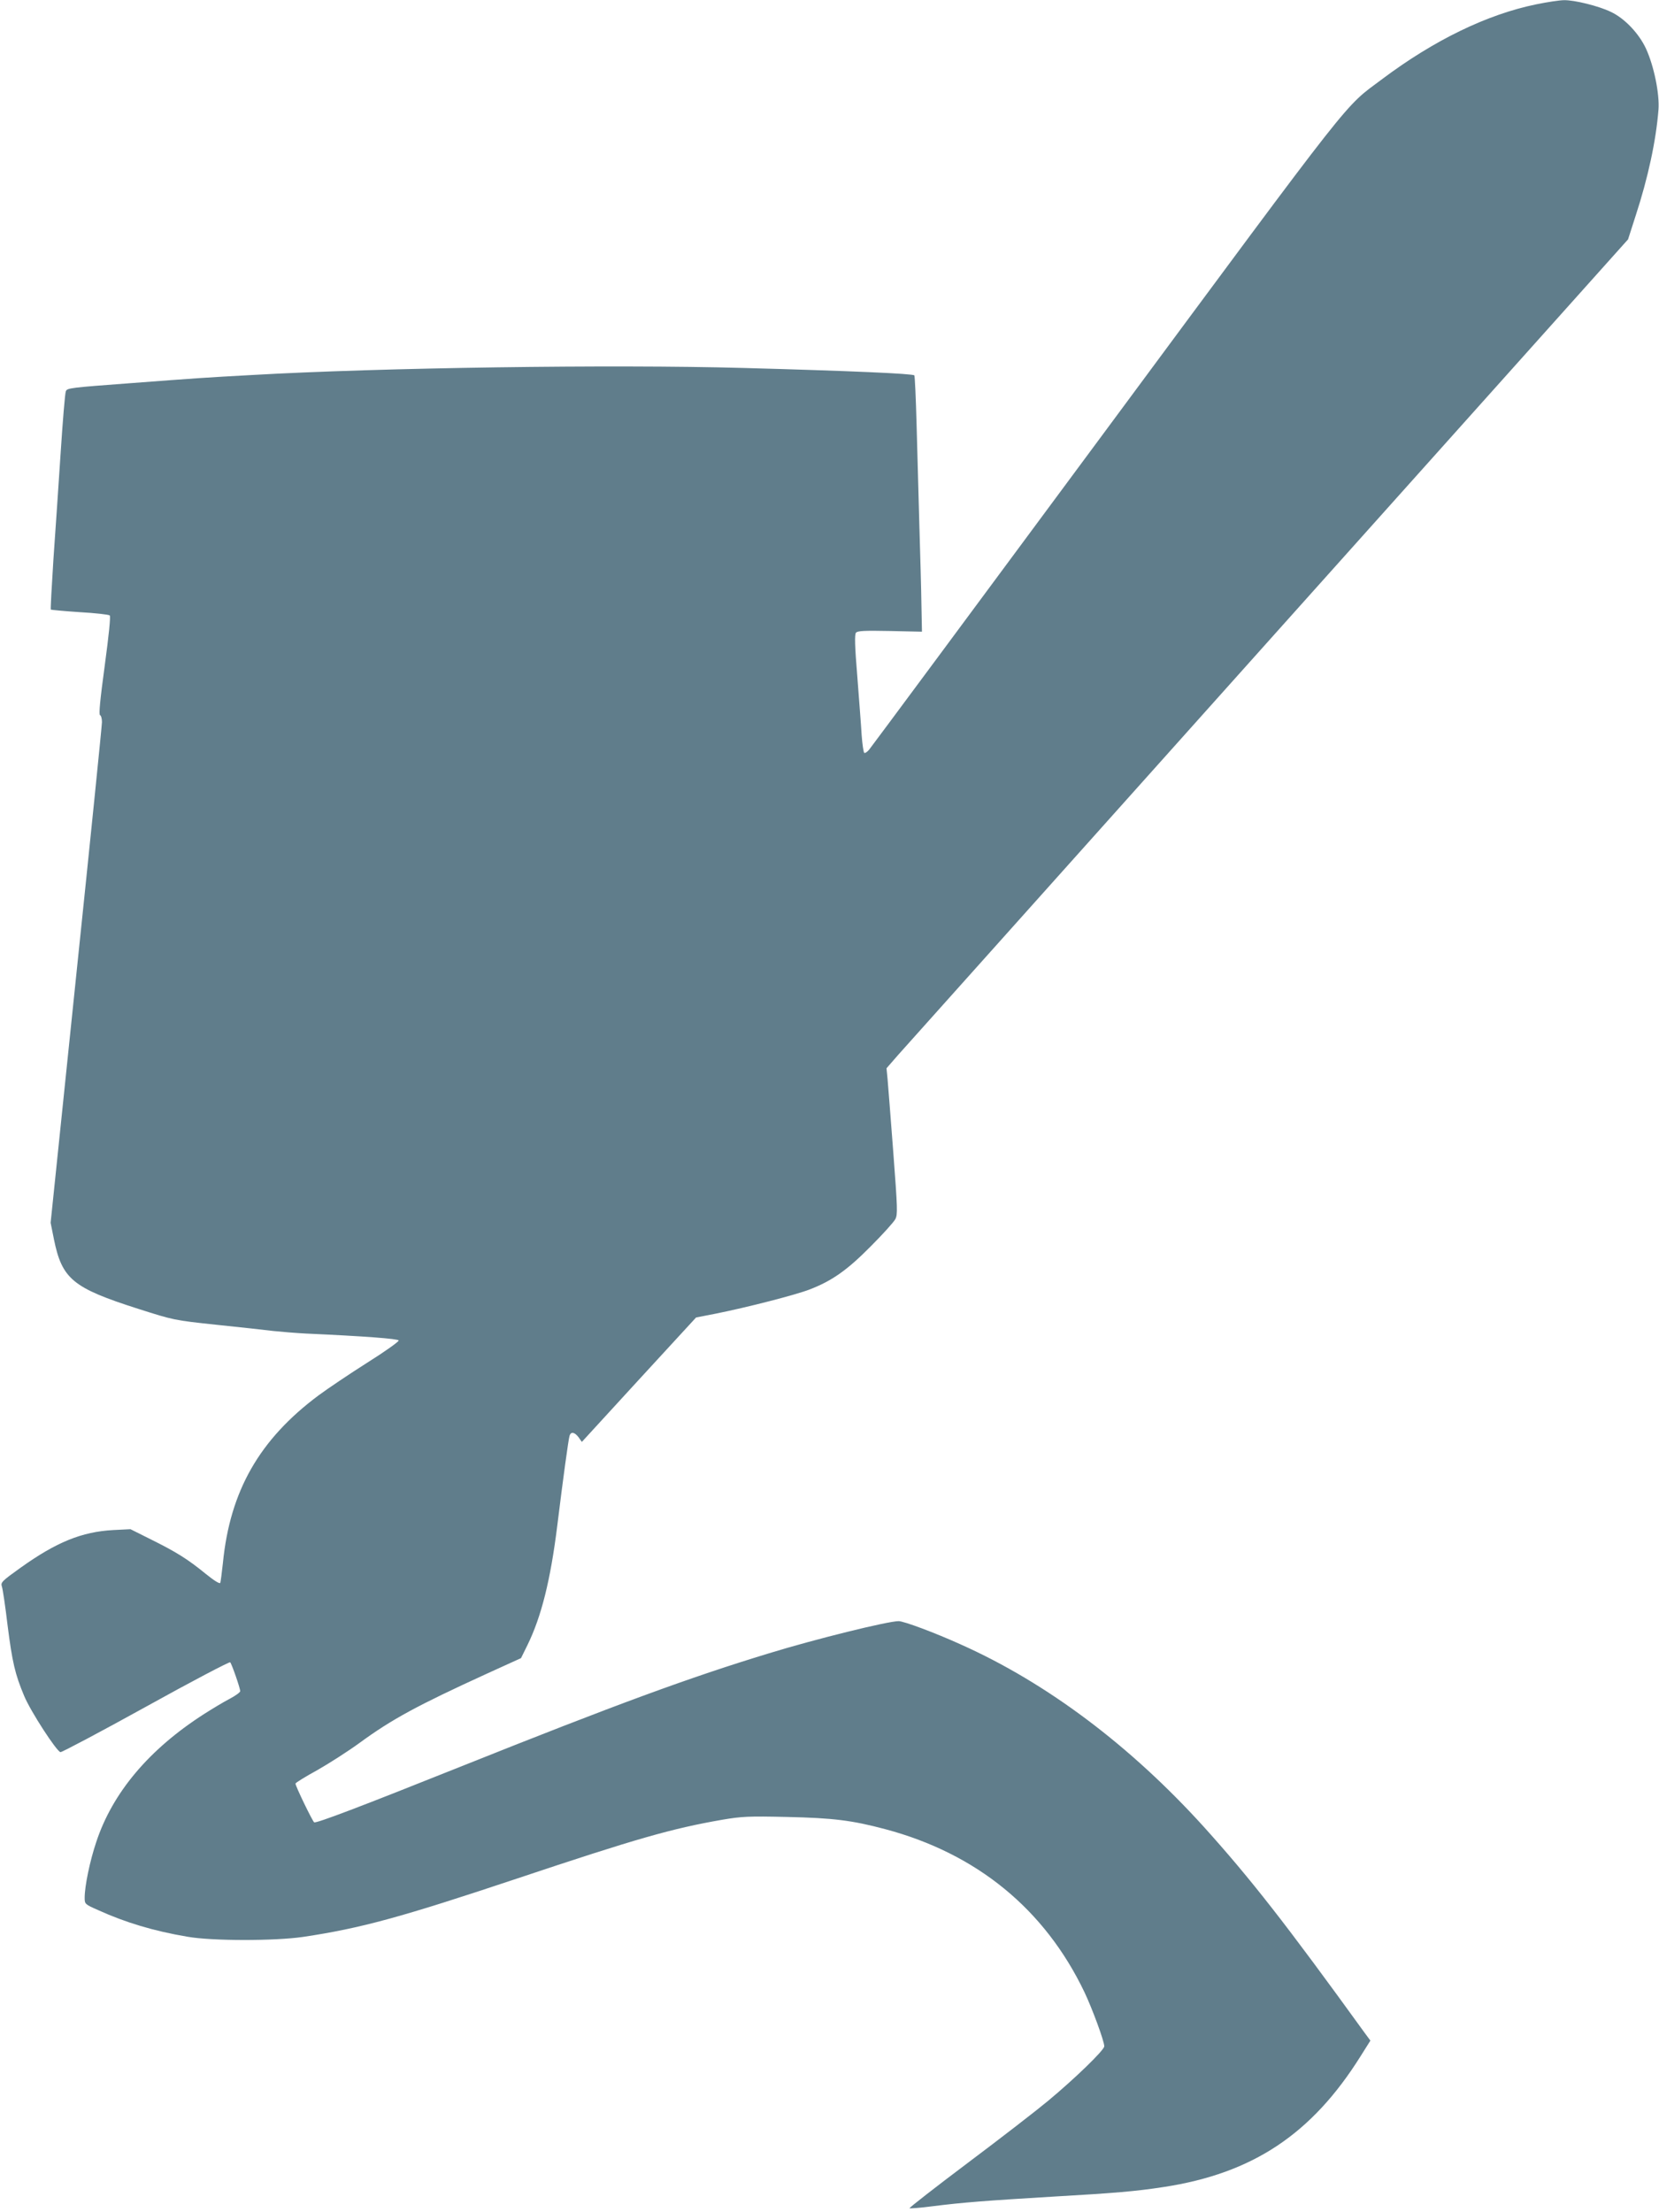
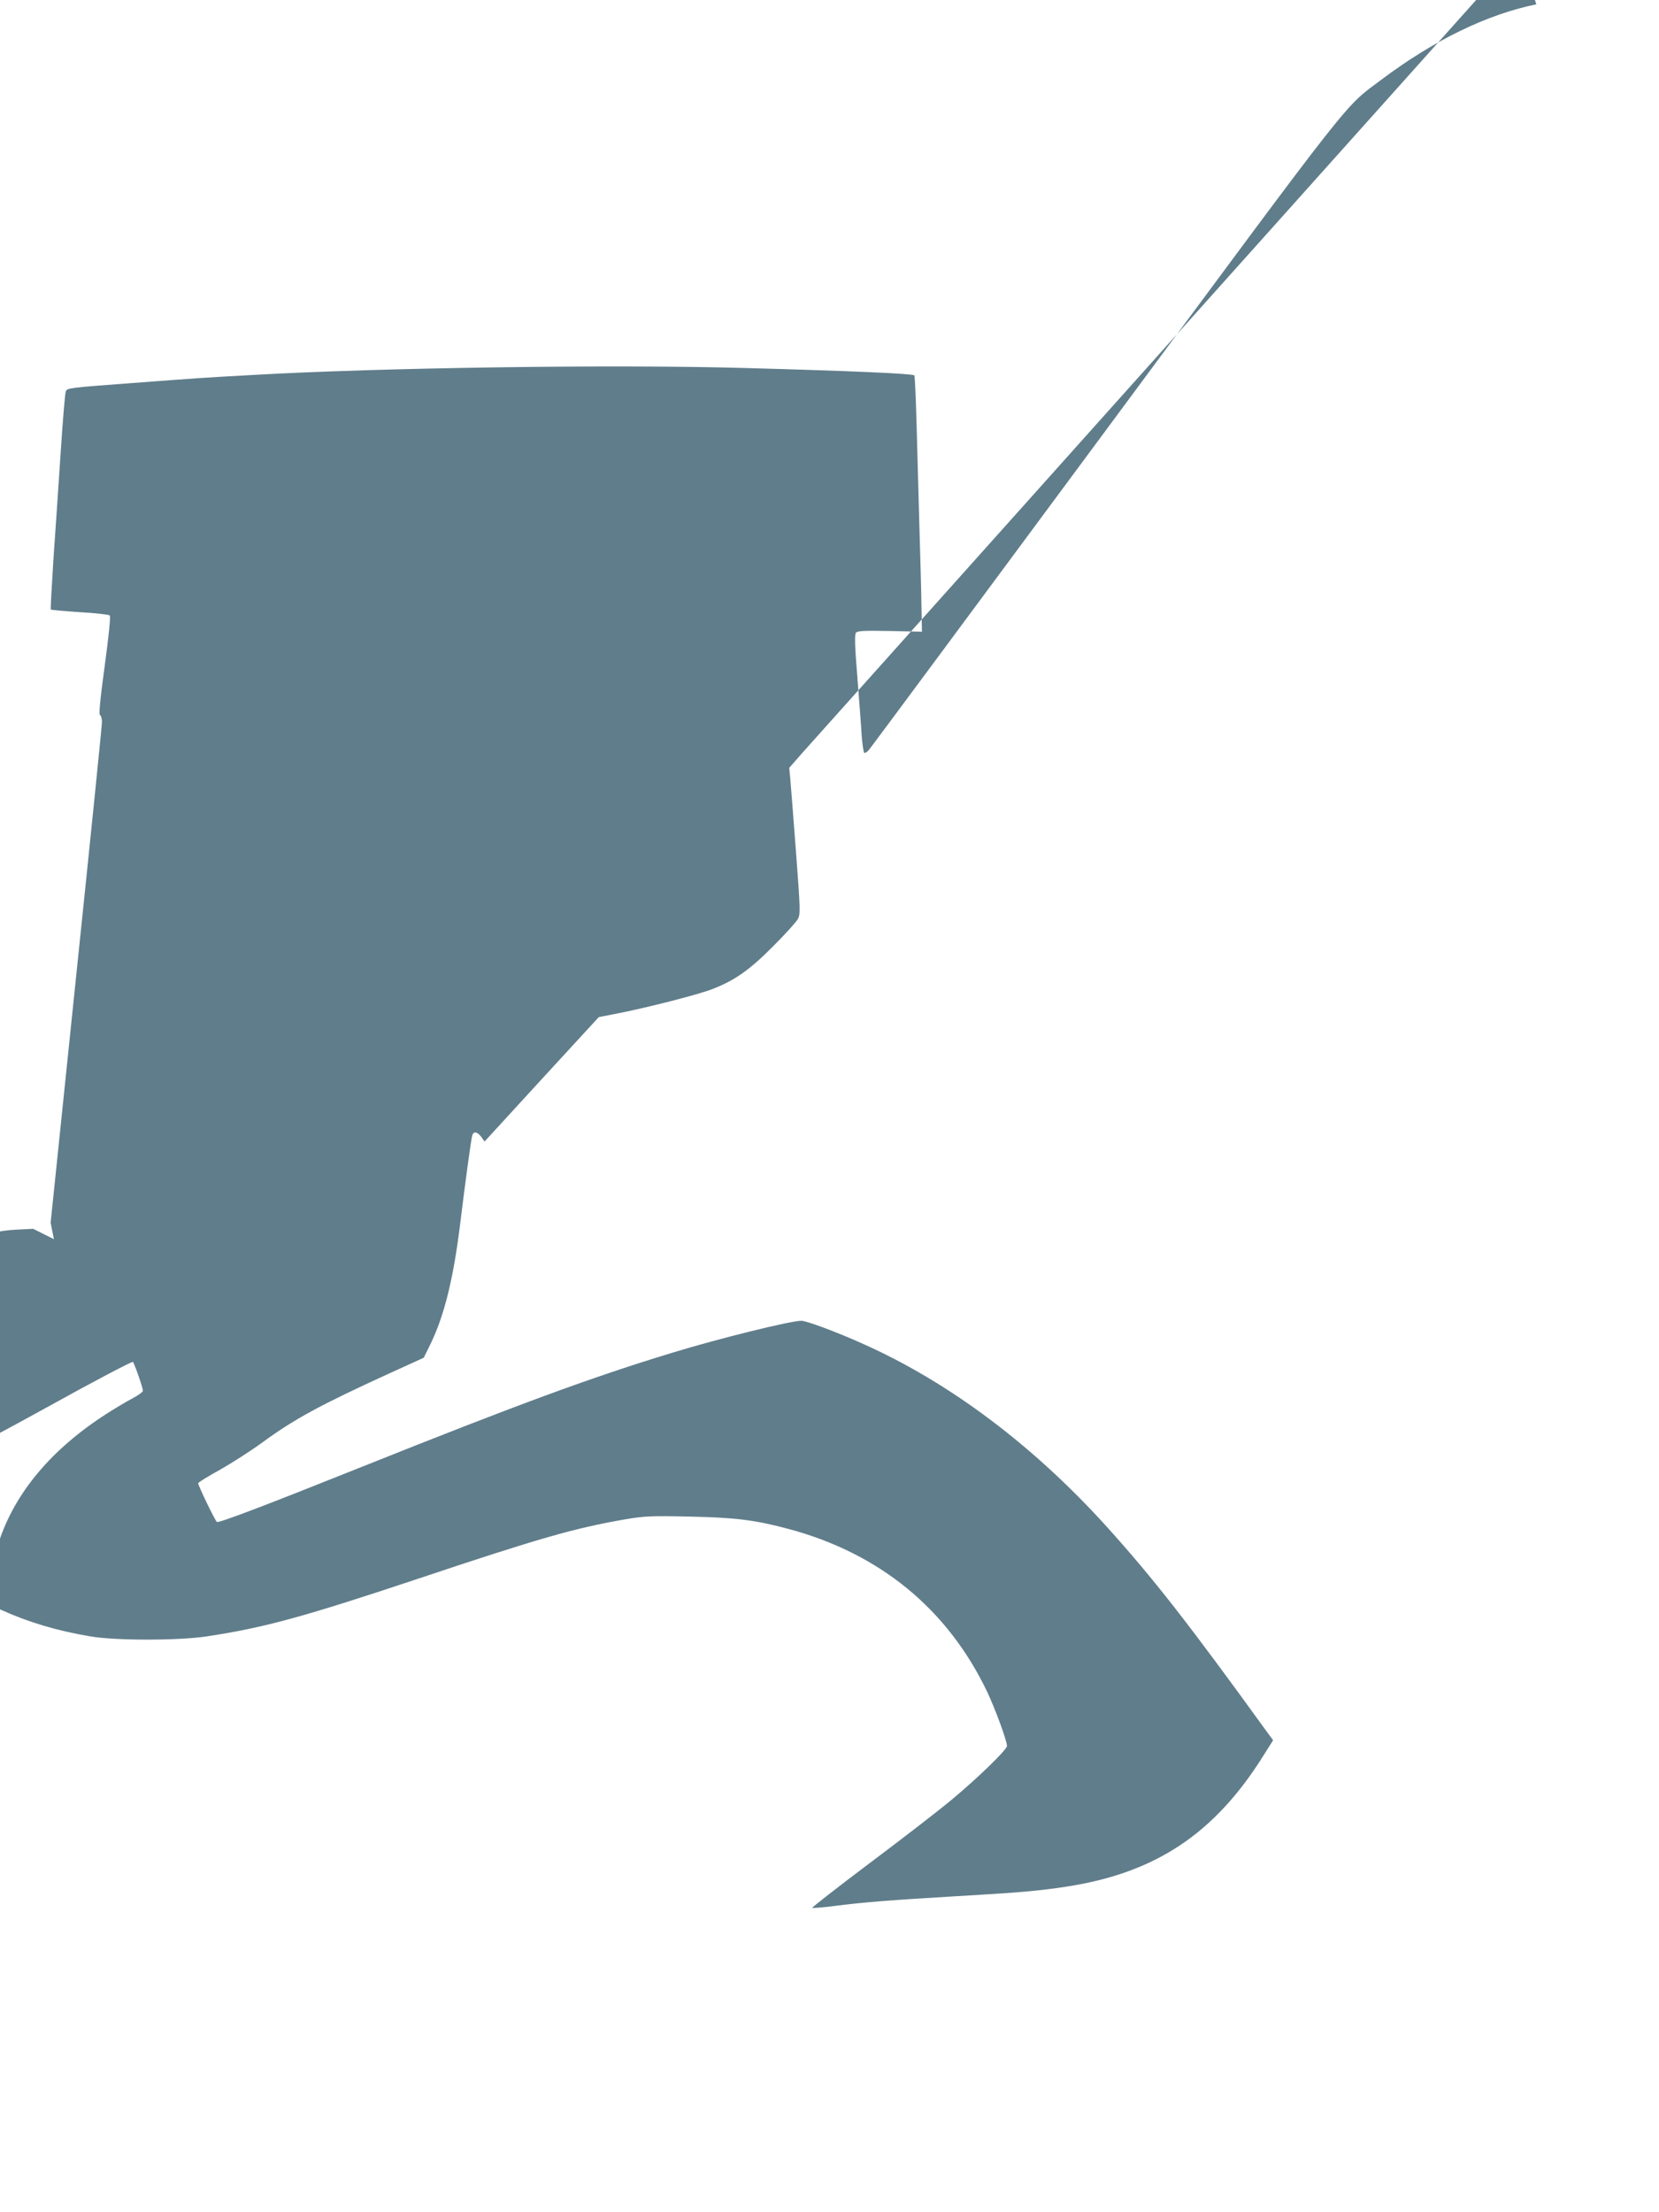
<svg xmlns="http://www.w3.org/2000/svg" version="1.0" width="960pt" height="1280pt" viewBox="0 0 960 1280" preserveAspectRatio="xMidYMid meet">
  <g transform="translate(0,1280) scale(0.1,-0.1)" fill="#607d8b" stroke="none">
-     <path d="M8890 12775 c-284 -58 -591 -207 -891 -432 -228 -171 -130 -47 -1600 -2033 -743 -1004 -1359 -1835 -1370 -1848 -11 -13 -23 -21 -28 -18 -4 3 -11 49 -15 103 -3 54 -15 206 -25 338 -15 180 -16 243 -8 254 9 11 48 13 197 10 l185 -4 -3 155 c-1 85 -7 292 -12 460 -5 168 -12 430 -16 582 -4 152 -10 281 -13 286 -7 10 -367 26 -991 43 -759 21 -2097 2 -2845 -41 -273 -15 -302 -17 -699 -47 -349 -26 -368 -28 -375 -47 -5 -12 -18 -172 -30 -356 -12 -184 -31 -463 -42 -619 -10 -156 -17 -286 -15 -288 2 -2 77 -9 167 -15 90 -5 168 -14 174 -19 6 -6 -5 -113 -29 -291 -27 -199 -35 -283 -27 -286 6 -2 11 -20 11 -40 0 -20 -67 -680 -149 -1467 l-148 -1430 19 -95 c47 -231 109 -282 488 -403 204 -65 206 -66 450 -92 135 -14 283 -30 330 -36 47 -5 132 -12 190 -15 333 -15 534 -30 537 -40 2 -6 -79 -64 -181 -128 -101 -64 -229 -150 -283 -190 -342 -255 -512 -553 -553 -969 -6 -56 -13 -108 -15 -115 -3 -8 -33 10 -85 52 -104 85 -170 126 -315 198 l-120 60 -100 -5 c-182 -10 -329 -70 -536 -218 -109 -78 -116 -85 -108 -109 5 -14 20 -115 33 -225 27 -212 43 -282 96 -408 37 -89 187 -320 210 -325 8 -1 231 117 495 263 263 146 483 261 487 257 9 -9 58 -150 58 -167 0 -7 -28 -27 -62 -45 -35 -18 -101 -58 -148 -88 -318 -204 -529 -455 -623 -740 -37 -110 -67 -255 -67 -322 0 -37 1 -38 78 -72 156 -71 321 -121 517 -154 141 -25 505 -25 669 -1 335 50 568 114 1236 337 694 232 897 290 1190 341 113 19 149 21 375 16 265 -6 374 -19 569 -71 528 -141 921 -462 1151 -942 46 -97 115 -284 115 -314 0 -22 -169 -186 -328 -318 -65 -54 -273 -215 -461 -356 -189 -142 -340 -260 -338 -263 3 -2 61 2 129 11 182 23 315 33 698 56 365 21 483 31 645 56 515 79 856 306 1139 758 l56 89 -34 46 c-457 632 -658 889 -930 1191 -424 468 -907 832 -1406 1055 -150 68 -330 135 -360 135 -62 0 -483 -104 -750 -186 -460 -140 -882 -295 -1785 -656 -575 -230 -835 -329 -847 -322 -10 7 -108 209 -108 224 0 5 57 40 128 79 70 40 179 110 242 156 187 137 335 217 735 400 l200 91 37 75 c81 165 134 378 173 693 33 268 64 496 71 519 8 25 29 21 52 -9 l19 -27 330 360 331 360 113 22 c185 37 464 109 544 140 130 50 219 113 355 251 69 69 132 139 141 156 14 27 13 57 -12 389 -15 198 -30 388 -33 422 l-6 62 68 78 c38 43 1004 1122 2146 2398 l2077 2320 44 137 c72 220 118 435 132 613 7 91 -26 253 -72 353 -41 89 -125 177 -205 214 -71 34 -210 68 -269 67 -25 0 -98 -11 -161 -24z" />
+     <path d="M8890 12775 c-284 -58 -591 -207 -891 -432 -228 -171 -130 -47 -1600 -2033 -743 -1004 -1359 -1835 -1370 -1848 -11 -13 -23 -21 -28 -18 -4 3 -11 49 -15 103 -3 54 -15 206 -25 338 -15 180 -16 243 -8 254 9 11 48 13 197 10 l185 -4 -3 155 c-1 85 -7 292 -12 460 -5 168 -12 430 -16 582 -4 152 -10 281 -13 286 -7 10 -367 26 -991 43 -759 21 -2097 2 -2845 -41 -273 -15 -302 -17 -699 -47 -349 -26 -368 -28 -375 -47 -5 -12 -18 -172 -30 -356 -12 -184 -31 -463 -42 -619 -10 -156 -17 -286 -15 -288 2 -2 77 -9 167 -15 90 -5 168 -14 174 -19 6 -6 -5 -113 -29 -291 -27 -199 -35 -283 -27 -286 6 -2 11 -20 11 -40 0 -20 -67 -680 -149 -1467 l-148 -1430 19 -95 l-120 60 -100 -5 c-182 -10 -329 -70 -536 -218 -109 -78 -116 -85 -108 -109 5 -14 20 -115 33 -225 27 -212 43 -282 96 -408 37 -89 187 -320 210 -325 8 -1 231 117 495 263 263 146 483 261 487 257 9 -9 58 -150 58 -167 0 -7 -28 -27 -62 -45 -35 -18 -101 -58 -148 -88 -318 -204 -529 -455 -623 -740 -37 -110 -67 -255 -67 -322 0 -37 1 -38 78 -72 156 -71 321 -121 517 -154 141 -25 505 -25 669 -1 335 50 568 114 1236 337 694 232 897 290 1190 341 113 19 149 21 375 16 265 -6 374 -19 569 -71 528 -141 921 -462 1151 -942 46 -97 115 -284 115 -314 0 -22 -169 -186 -328 -318 -65 -54 -273 -215 -461 -356 -189 -142 -340 -260 -338 -263 3 -2 61 2 129 11 182 23 315 33 698 56 365 21 483 31 645 56 515 79 856 306 1139 758 l56 89 -34 46 c-457 632 -658 889 -930 1191 -424 468 -907 832 -1406 1055 -150 68 -330 135 -360 135 -62 0 -483 -104 -750 -186 -460 -140 -882 -295 -1785 -656 -575 -230 -835 -329 -847 -322 -10 7 -108 209 -108 224 0 5 57 40 128 79 70 40 179 110 242 156 187 137 335 217 735 400 l200 91 37 75 c81 165 134 378 173 693 33 268 64 496 71 519 8 25 29 21 52 -9 l19 -27 330 360 331 360 113 22 c185 37 464 109 544 140 130 50 219 113 355 251 69 69 132 139 141 156 14 27 13 57 -12 389 -15 198 -30 388 -33 422 l-6 62 68 78 c38 43 1004 1122 2146 2398 l2077 2320 44 137 c72 220 118 435 132 613 7 91 -26 253 -72 353 -41 89 -125 177 -205 214 -71 34 -210 68 -269 67 -25 0 -98 -11 -161 -24z" />
  </g>
</svg>